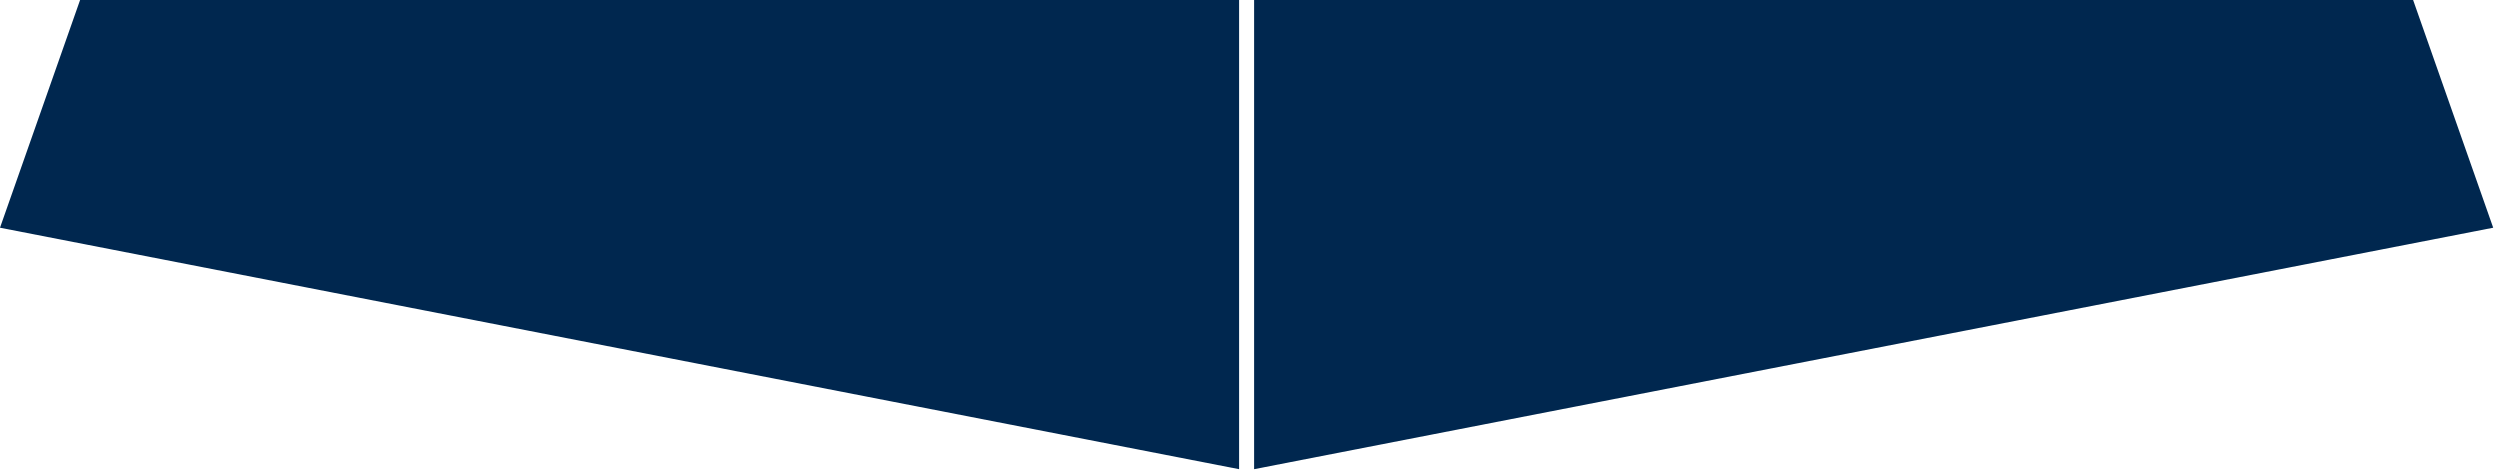
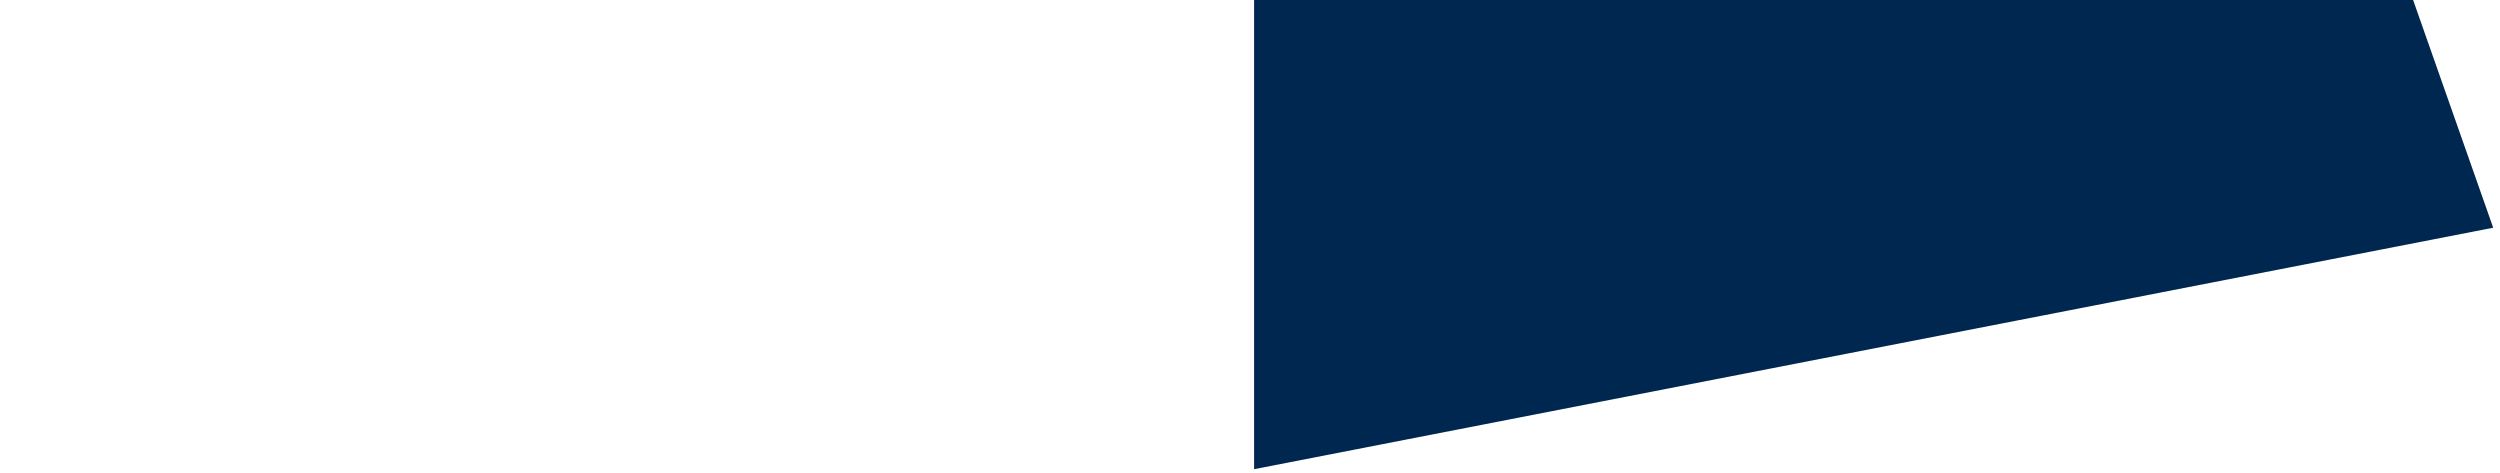
<svg xmlns="http://www.w3.org/2000/svg" xmlns:ns1="http://sodipodi.sourceforge.net/DTD/sodipodi-0.dtd" xmlns:ns2="http://www.inkscape.org/namespaces/inkscape" id="svg2" viewBox="0 0 150 28.363" version="1.1" ns1:docname="plug-granatowy.svg" ns2:version="1.2.2 (732a01da63, 2022-12-09)" width="150" height="28.363">
  <g id="g243" transform="matrix(0.179,0,0,0.179,0,-49.046)" style="fill:#00274f;fill-opacity:1">
-     <polygon class="cls-2" points="0,350.33 27.11,273.25 415.34,273.25 415.34,431.27 " id="polygon11967" style="fill:#00274f;fill-opacity:1" />
    <polygon class="cls-2" points="835.71,350.33 808.6,273.25 420.37,273.25 420.37,431.27 " id="polygon11969" style="fill:#00274f;fill-opacity:1" />
  </g>
  <ns1:namedview id="namedview11972" pagecolor="#ffffff" bordercolor="#000000" borderopacity="0.25" ns2:showpageshadow="2" ns2:pageopacity="0.0" ns2:pagecheckerboard="0" ns2:deskcolor="#d1d1d1" showgrid="false" ns2:zoom="5.9302868" ns2:cx="91.057991" ns2:cy="30.352664" ns2:window-width="1920" ns2:window-height="1009" ns2:window-x="-8" ns2:window-y="-8" ns2:window-maximized="1" ns2:current-layer="svg2" />
  <defs id="defs11957">
    <style id="style11955">.cls-1{fill:#e21835;}.cls-2{fill:#1e3253;}</style>
  </defs>
  <title id="title11959">logo-kuk</title>
</svg>